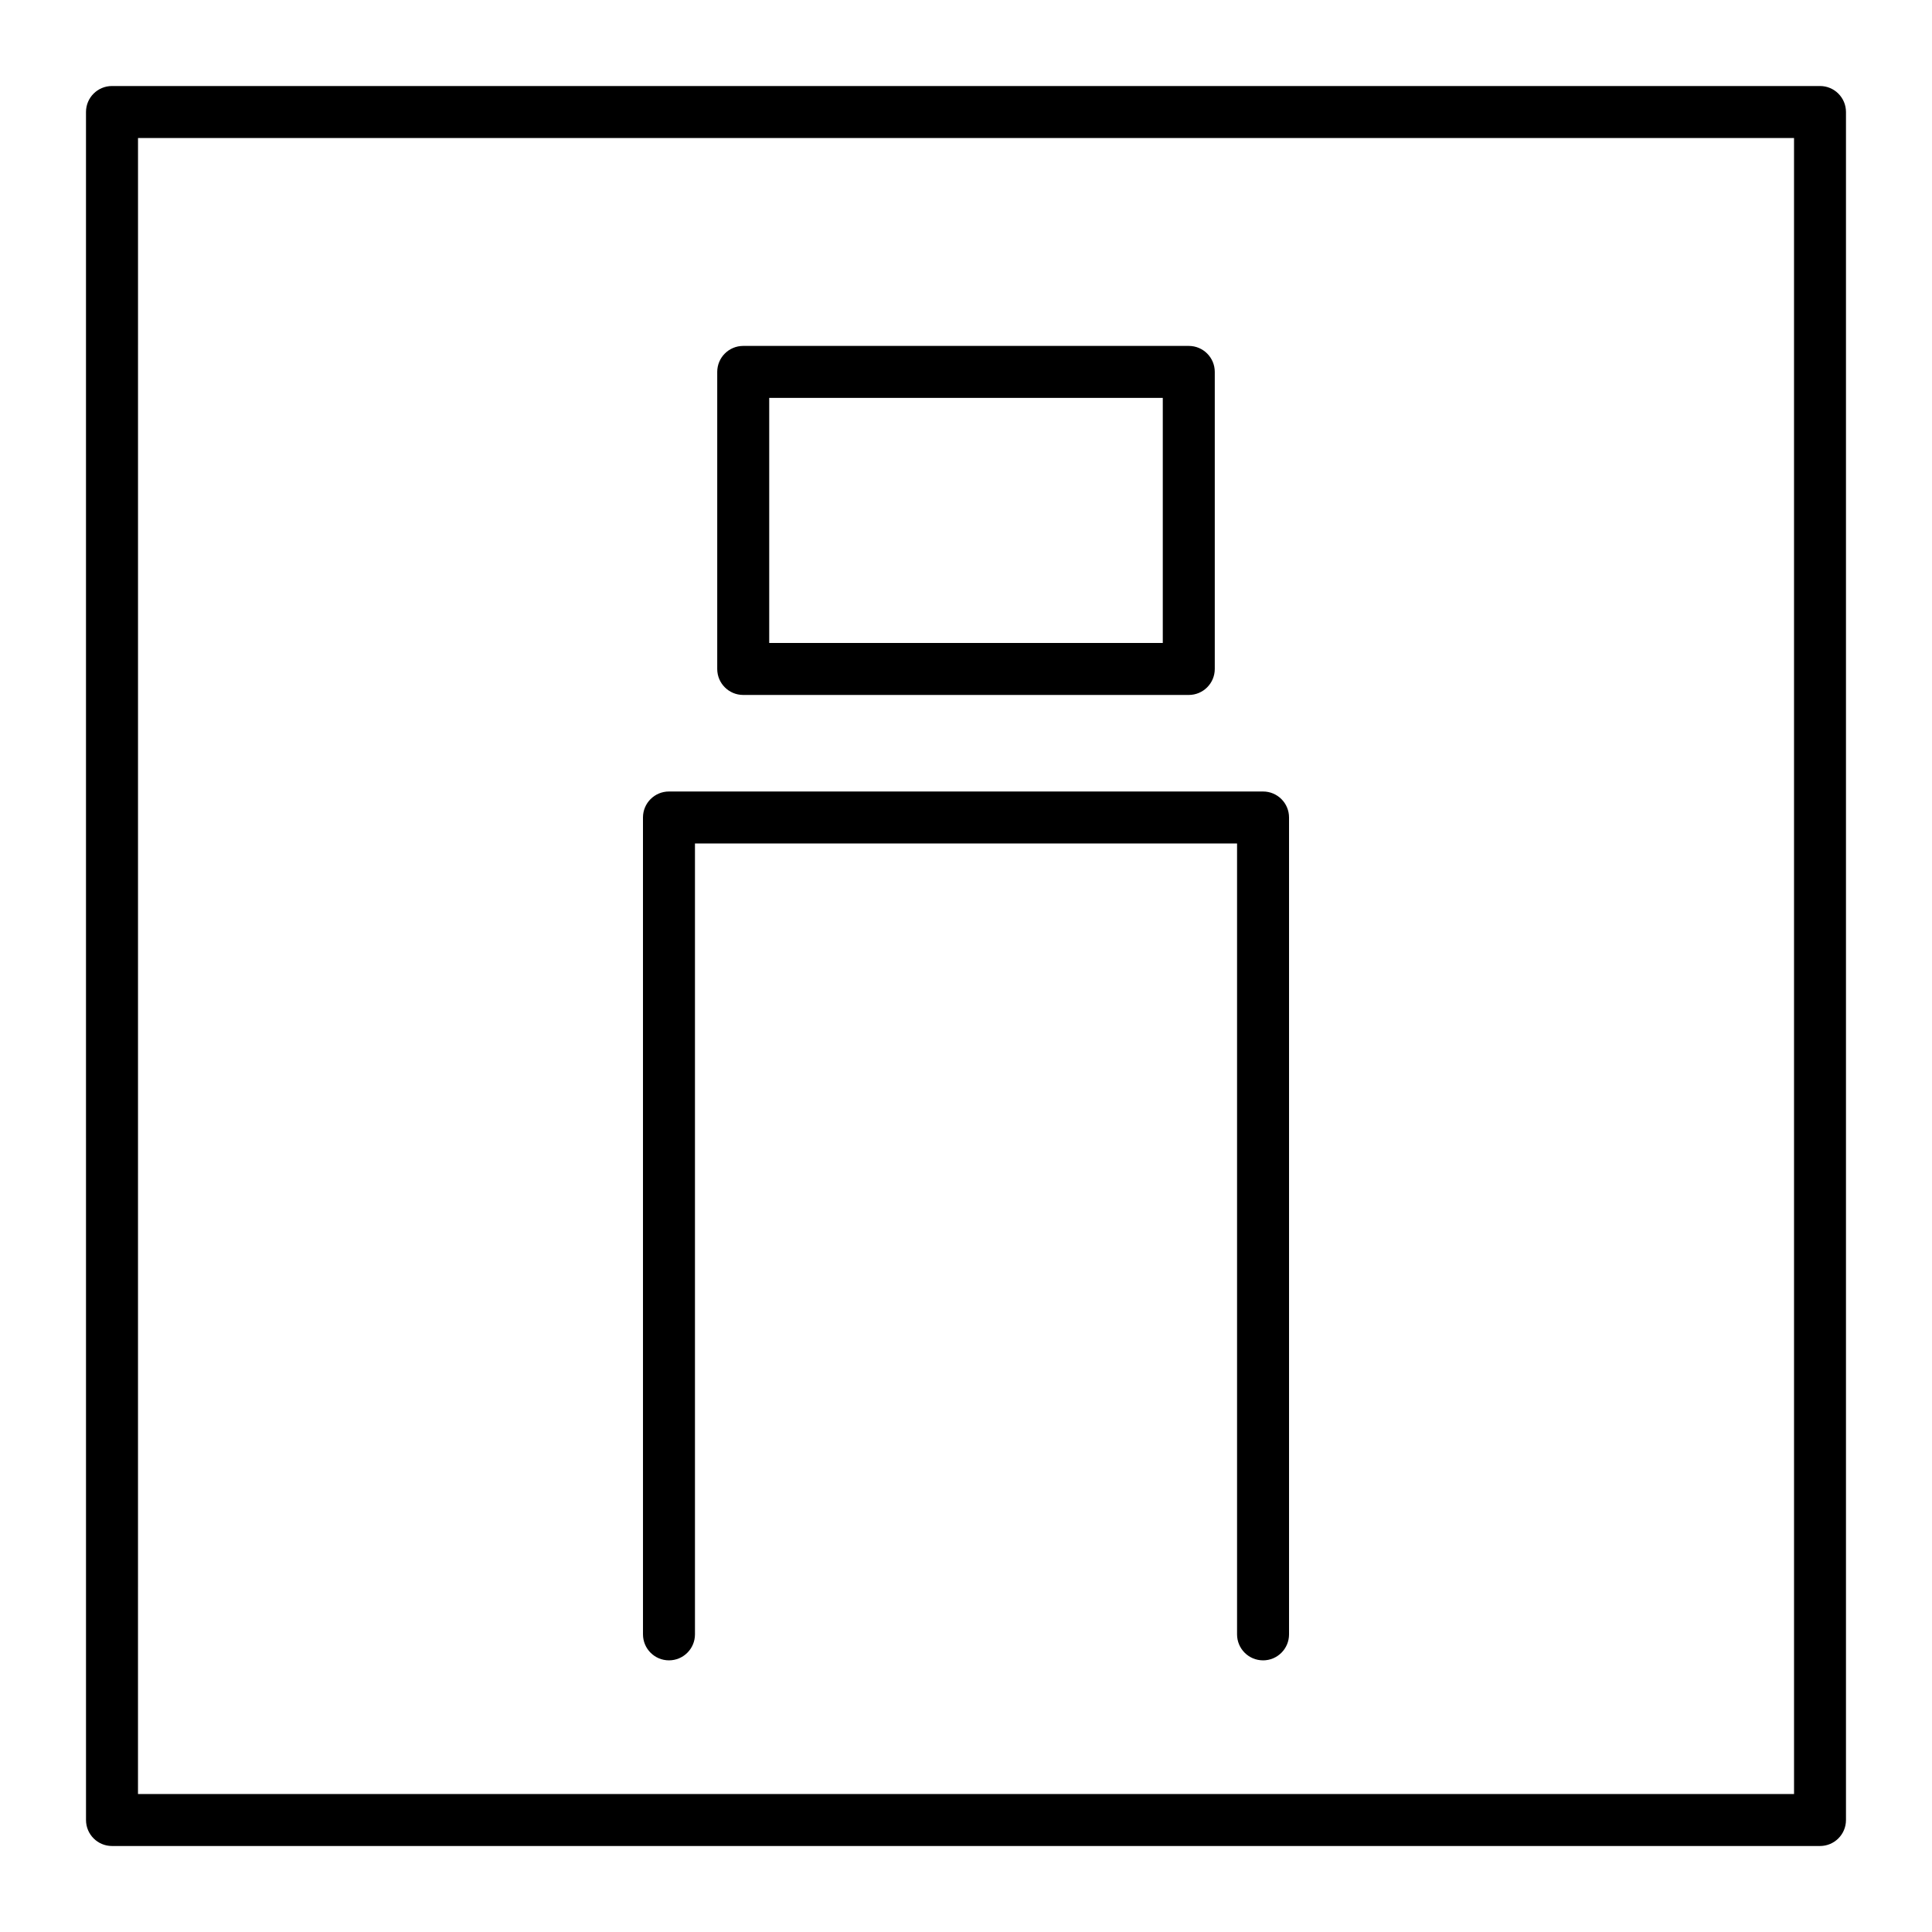
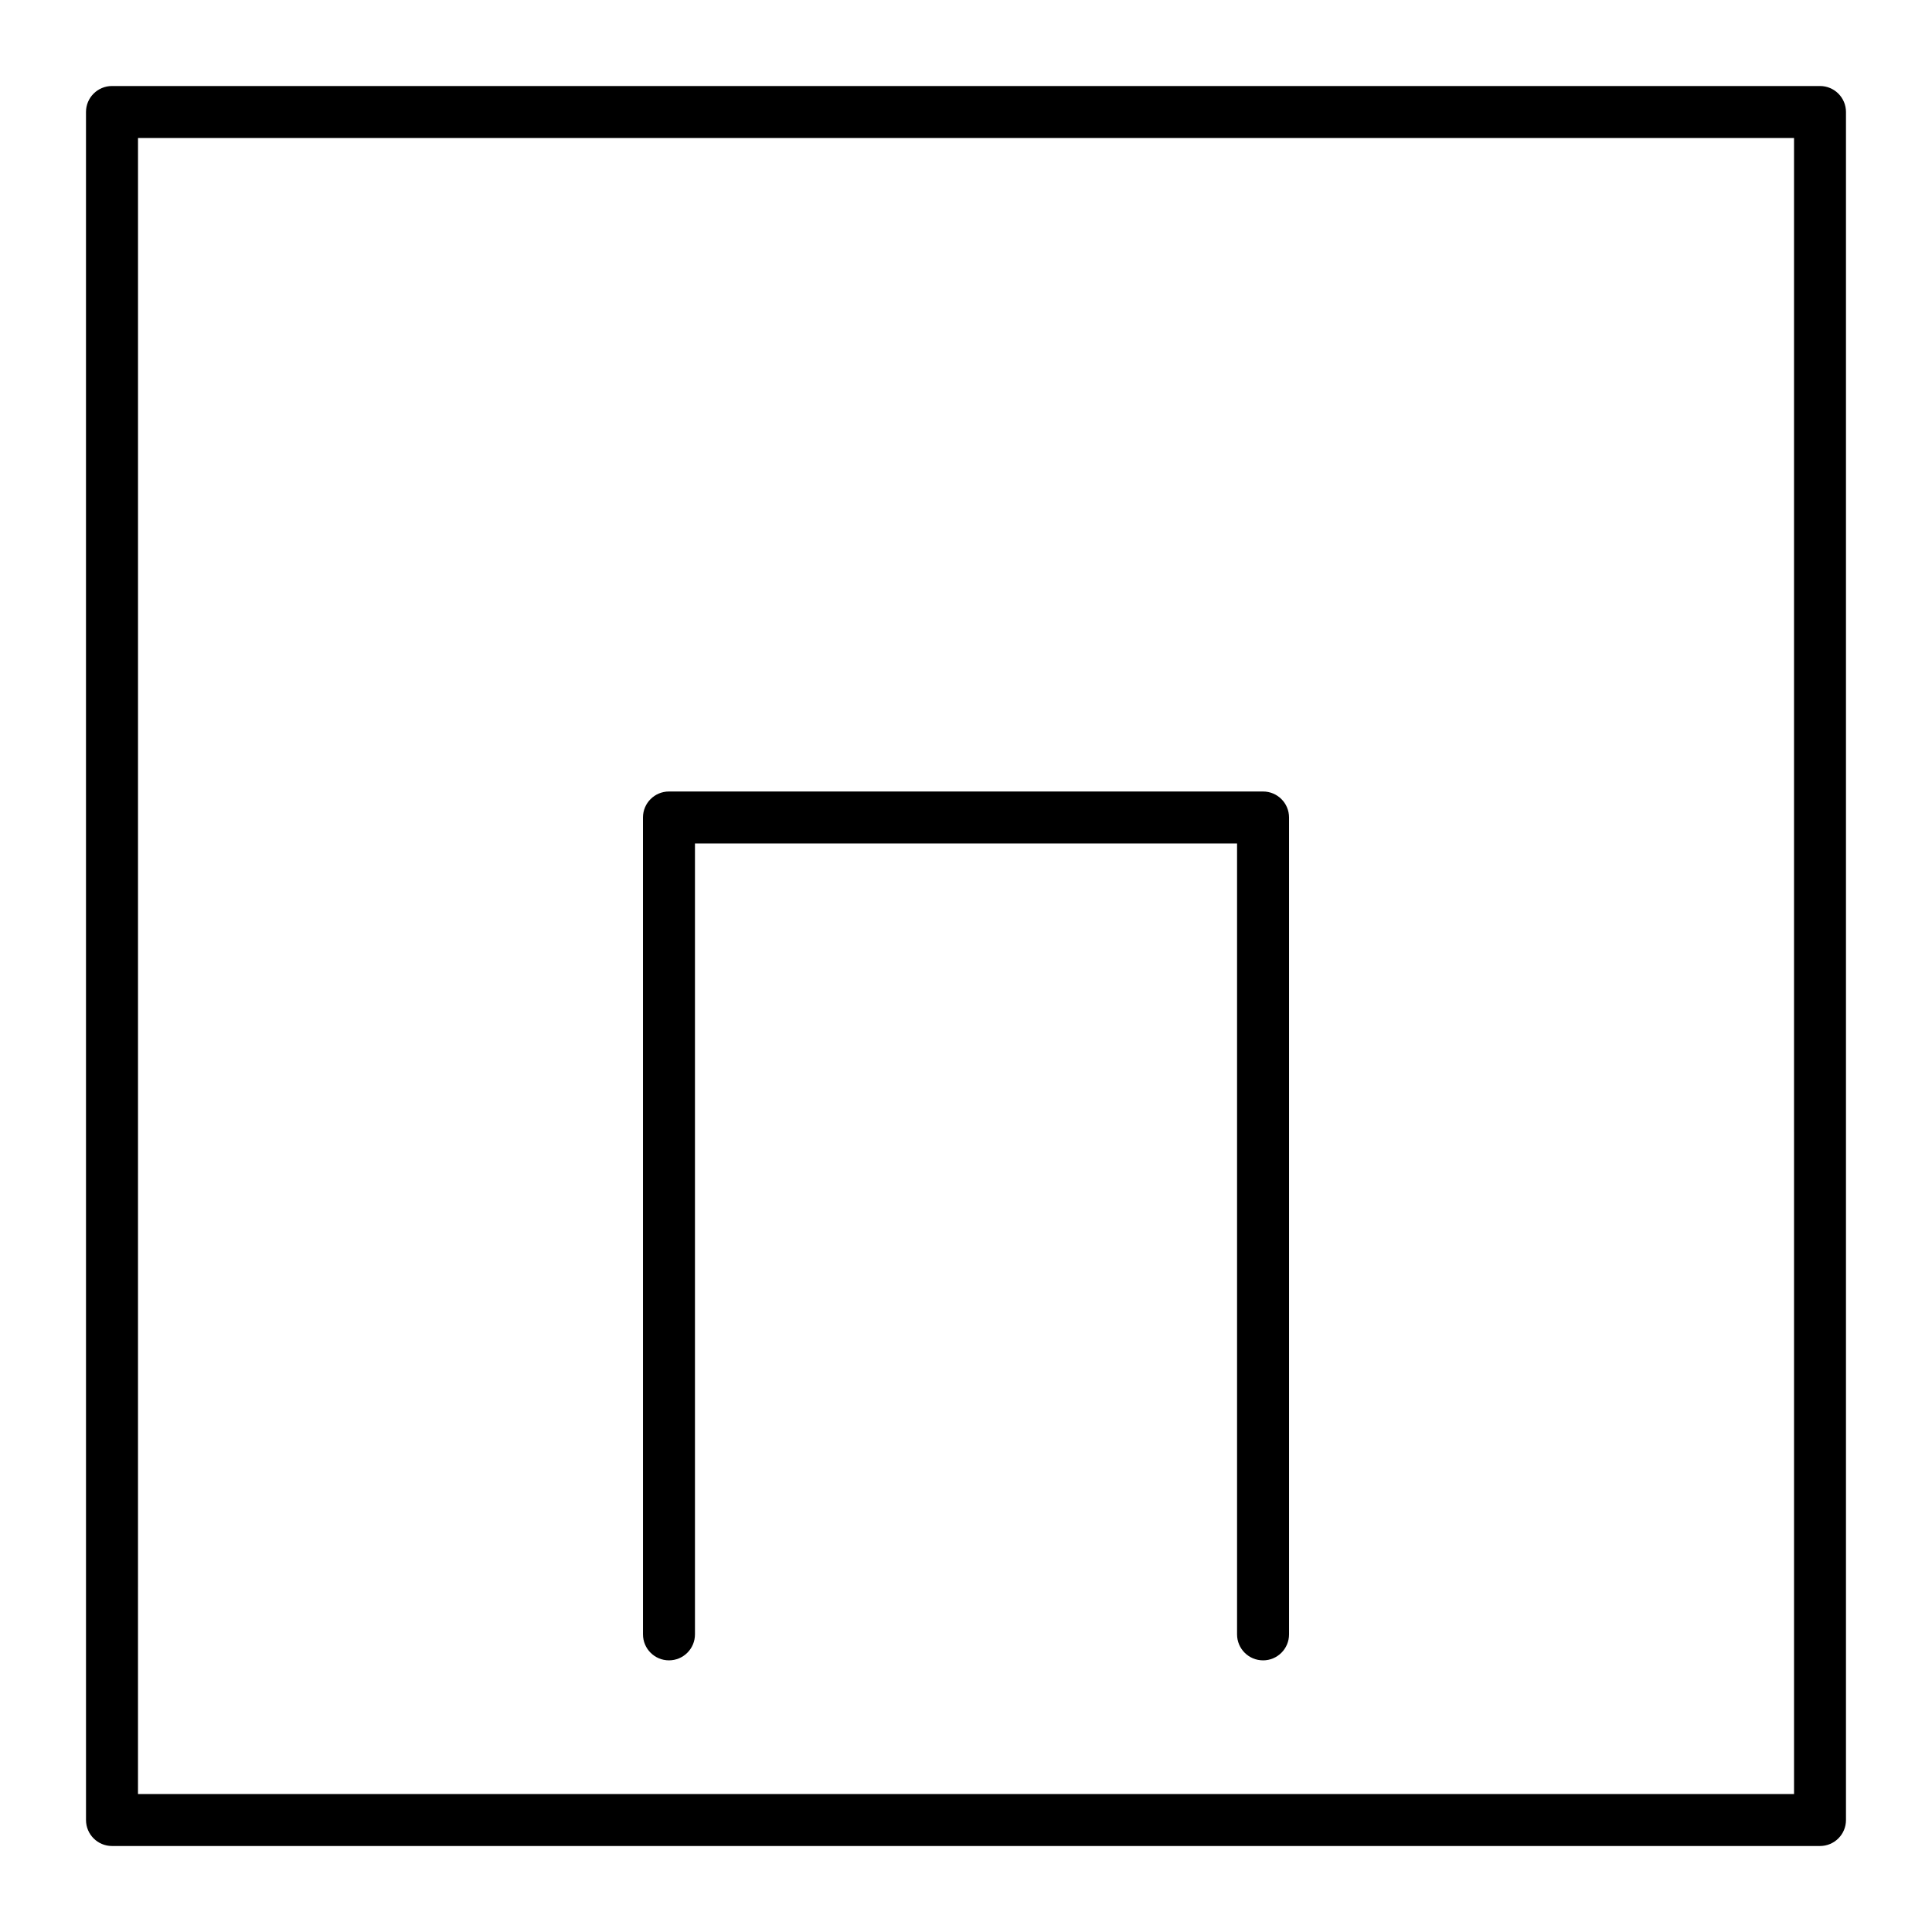
<svg xmlns="http://www.w3.org/2000/svg" fill="#000000" width="800px" height="800px" version="1.1" viewBox="144 144 512 512">
  <g>
    <path d="m626.32 633.21h-452.64c-3.805 0-6.887-3.082-6.887-6.887l-0.004-452.64c0-3.805 3.082-6.887 6.887-6.887h452.64c3.805 0 6.887 3.082 6.887 6.887v452.64c0.004 3.805-3.078 6.887-6.883 6.887zm-445.75-13.777h438.87l-0.004-438.86h-438.86z" />
    <path d="m478.72 584.01c-3.805 0-6.887-3.082-6.887-6.887v-209.59h-143.66v209.59c0 3.805-3.082 6.887-6.887 6.887s-6.887-3.082-6.887-6.887l-0.004-216.48c0-3.805 3.082-6.887 6.887-6.887h157.44c3.805 0 6.887 3.082 6.887 6.887v216.48c0 3.805-3.082 6.891-6.887 6.891z" />
-     <path d="m459.04 328.17h-118.08c-3.805 0-6.887-3.082-6.887-6.887v-78.723c0-3.805 3.082-6.887 6.887-6.887h118.08c3.805 0 6.887 3.082 6.887 6.887v78.719c0 3.805-3.082 6.891-6.887 6.891zm-111.19-13.777h104.3v-64.945h-104.3z" />
  </g>
</svg>